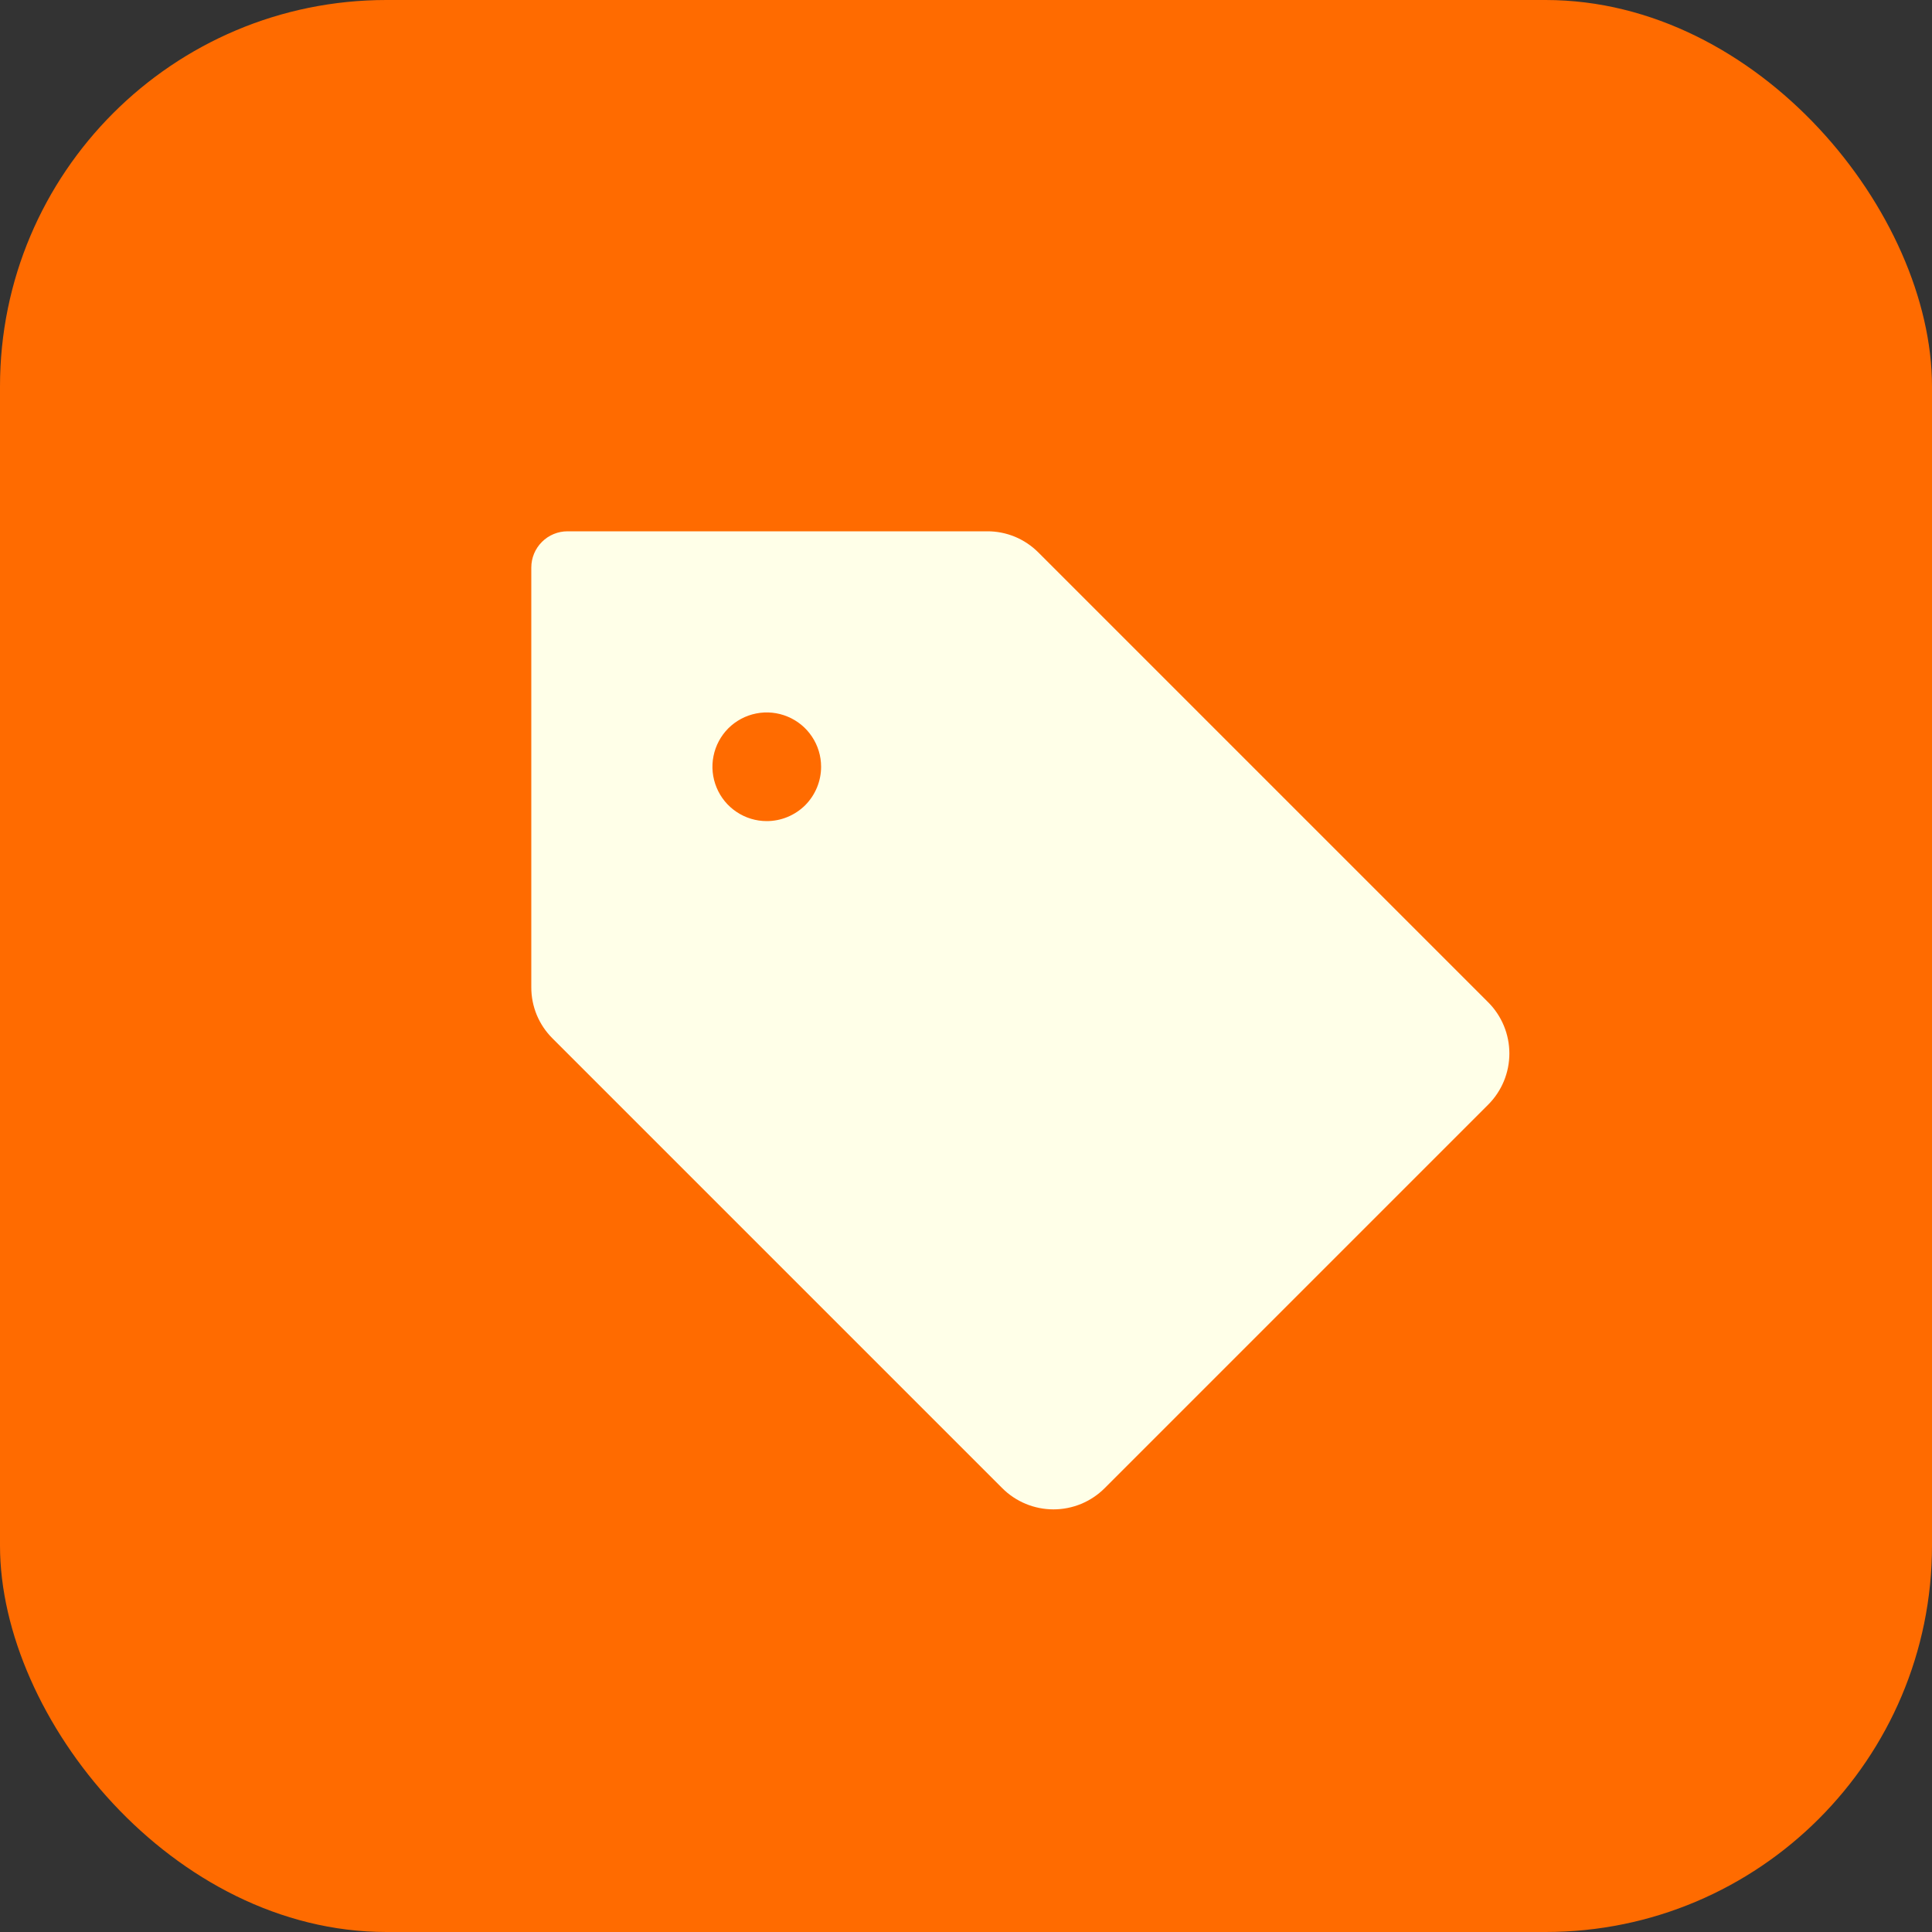
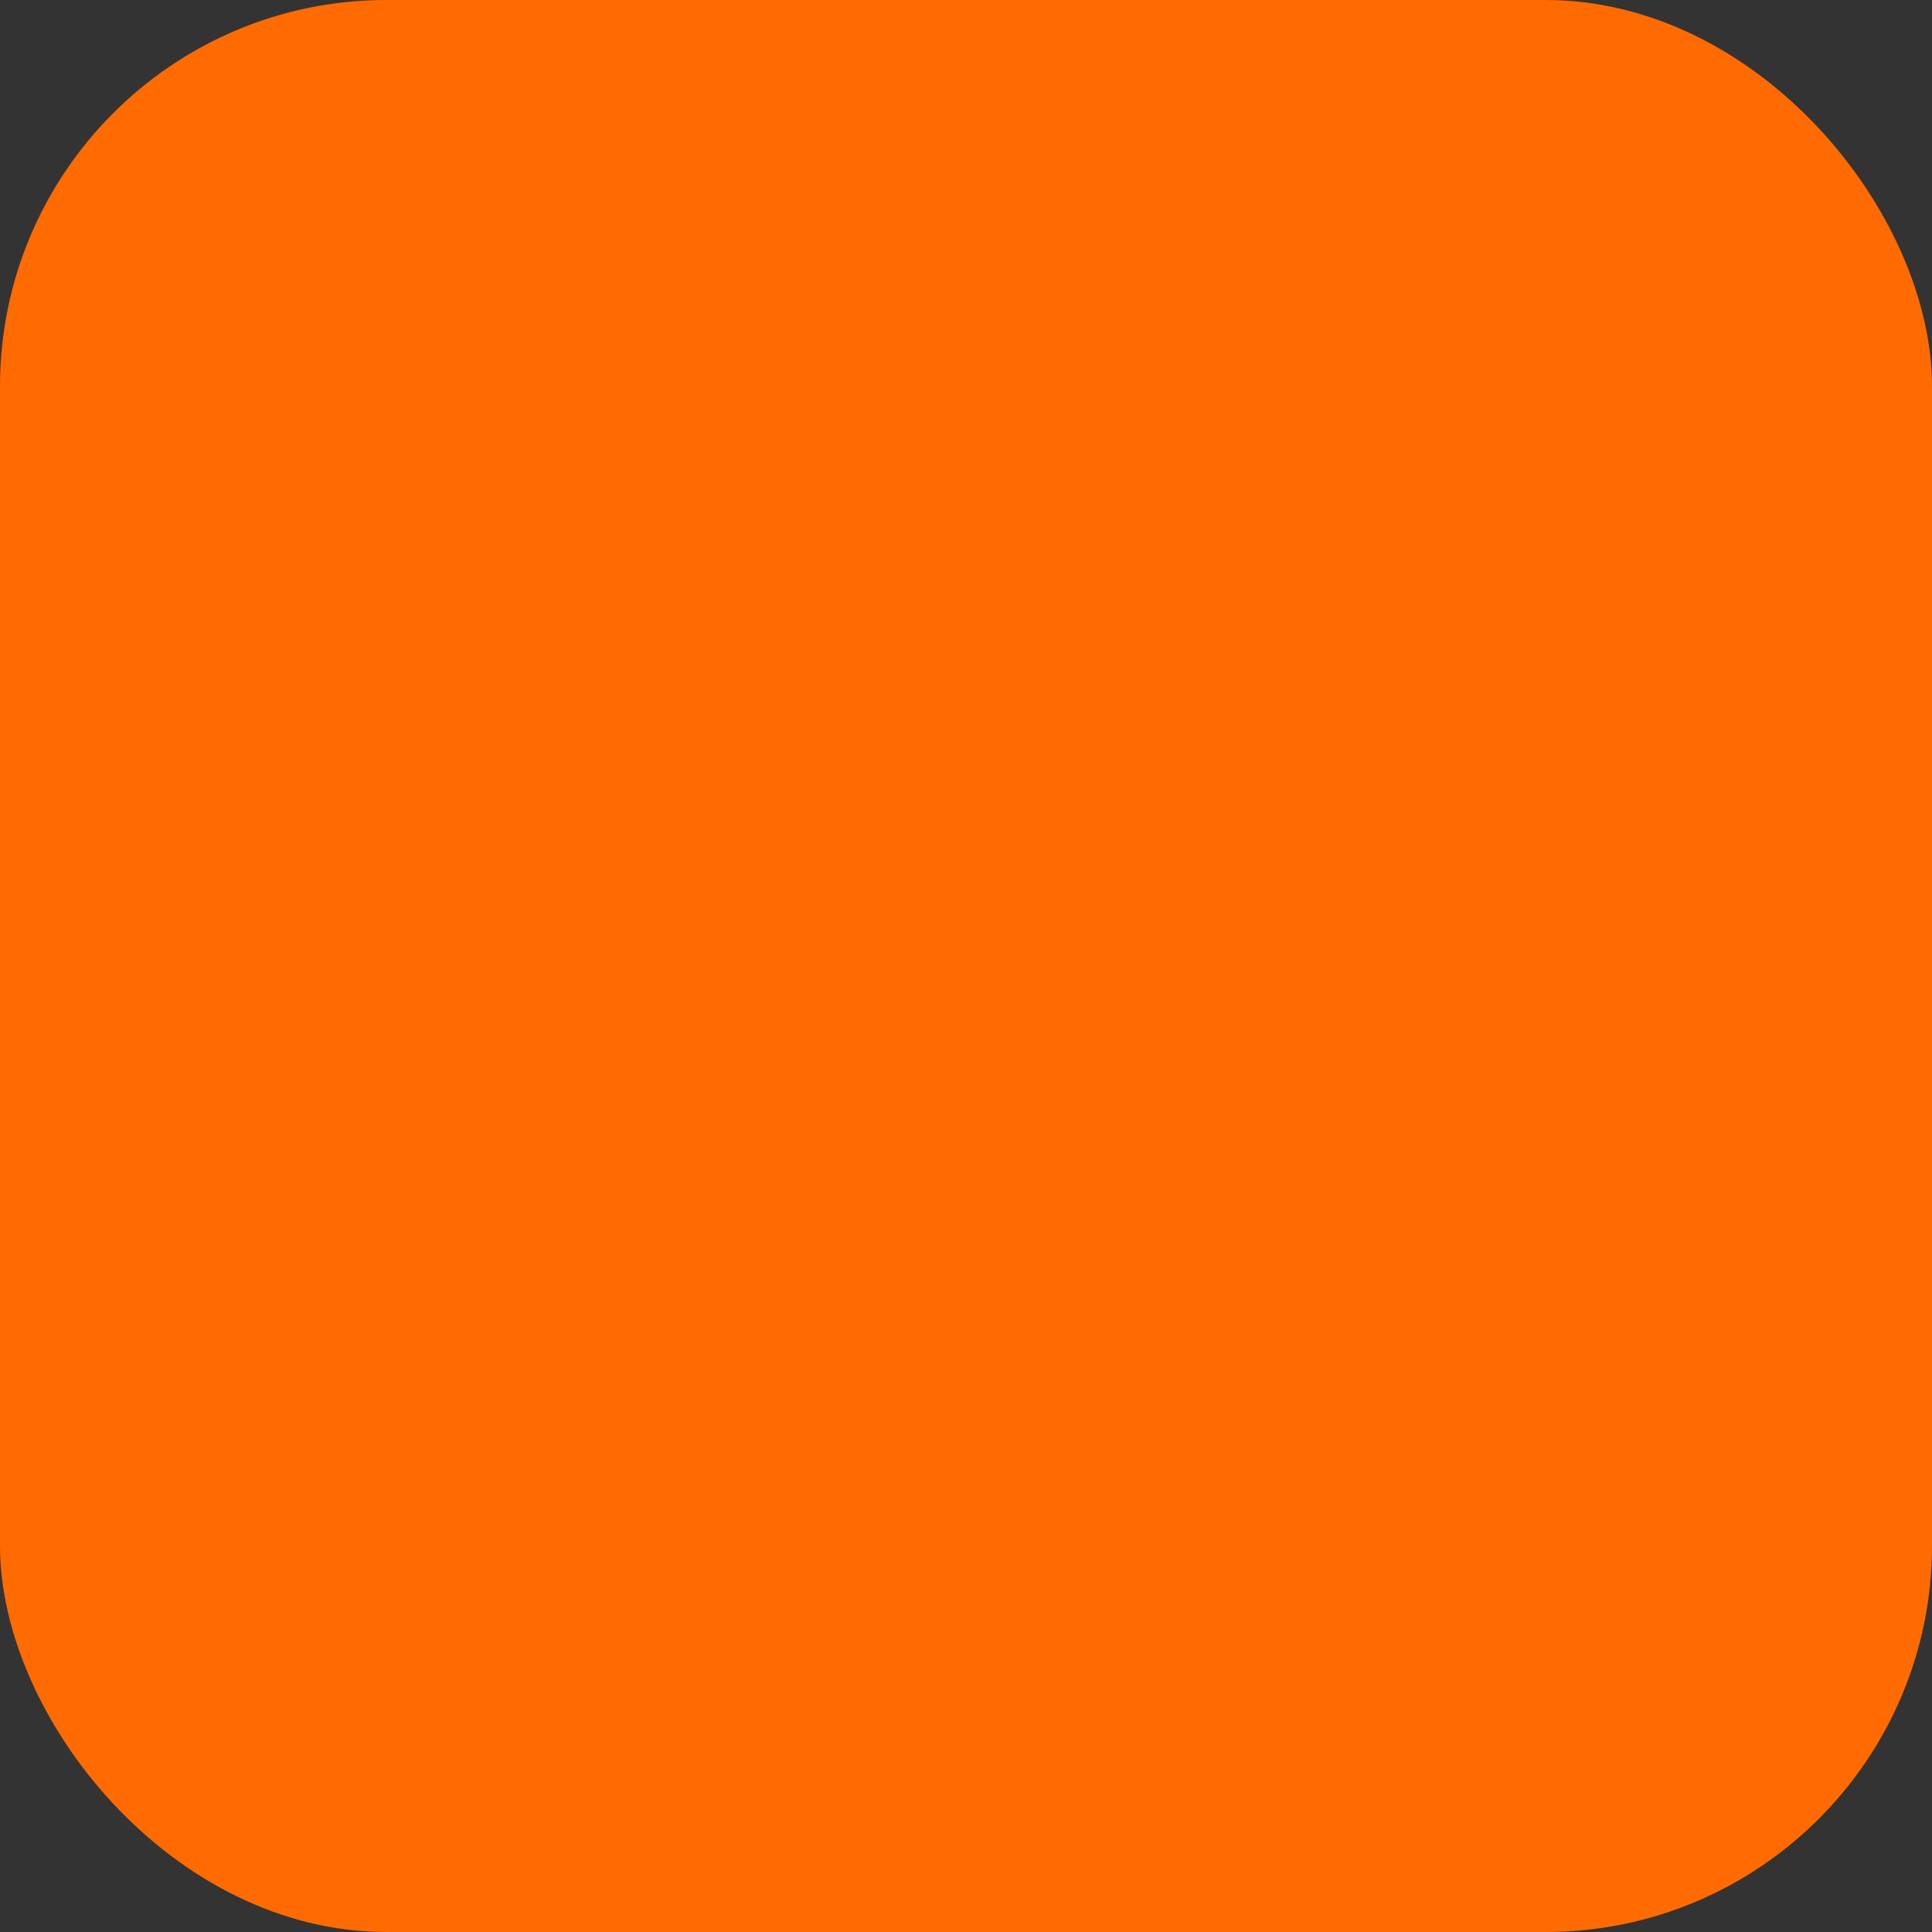
<svg xmlns="http://www.w3.org/2000/svg" width="40" height="40" viewBox="0 0 40 40" fill="none">
  <rect x="0" y="0" width="40" height="40" fill="#333333" stroke="none" />
  <rect width="40" height="40" rx="8" fill="#FF6B00" />
-   <path d="M30.81 20.75L21.5 11.44C21.361 11.3 21.196 11.189 21.014 11.113C20.832 11.038 20.637 10.999 20.44 11H11.75C11.551 11 11.36 11.079 11.22 11.22C11.079 11.36 11 11.551 11 11.75V20.44C10.999 20.637 11.038 20.832 11.113 21.014C11.189 21.196 11.3 21.361 11.44 21.5L20.75 30.81C20.889 30.95 21.055 31.06 21.237 31.136C21.419 31.211 21.614 31.25 21.811 31.25C22.008 31.25 22.203 31.211 22.385 31.136C22.567 31.06 22.732 30.95 22.872 30.81L30.81 22.872C30.95 22.732 31.06 22.567 31.136 22.385C31.211 22.203 31.25 22.008 31.25 21.811C31.25 21.614 31.211 21.419 31.136 21.237C31.06 21.055 30.95 20.889 30.81 20.75ZM15.875 17C15.652 17 15.435 16.934 15.25 16.81C15.065 16.687 14.921 16.511 14.836 16.305C14.751 16.1 14.728 15.874 14.772 15.655C14.815 15.437 14.922 15.237 15.079 15.079C15.237 14.922 15.437 14.815 15.655 14.772C15.874 14.728 16.1 14.751 16.305 14.836C16.511 14.921 16.687 15.065 16.81 15.25C16.934 15.435 17 15.652 17 15.875C17 16.173 16.881 16.459 16.671 16.671C16.459 16.881 16.173 17 15.875 17Z" fill="#FFFFE8" />
</svg>